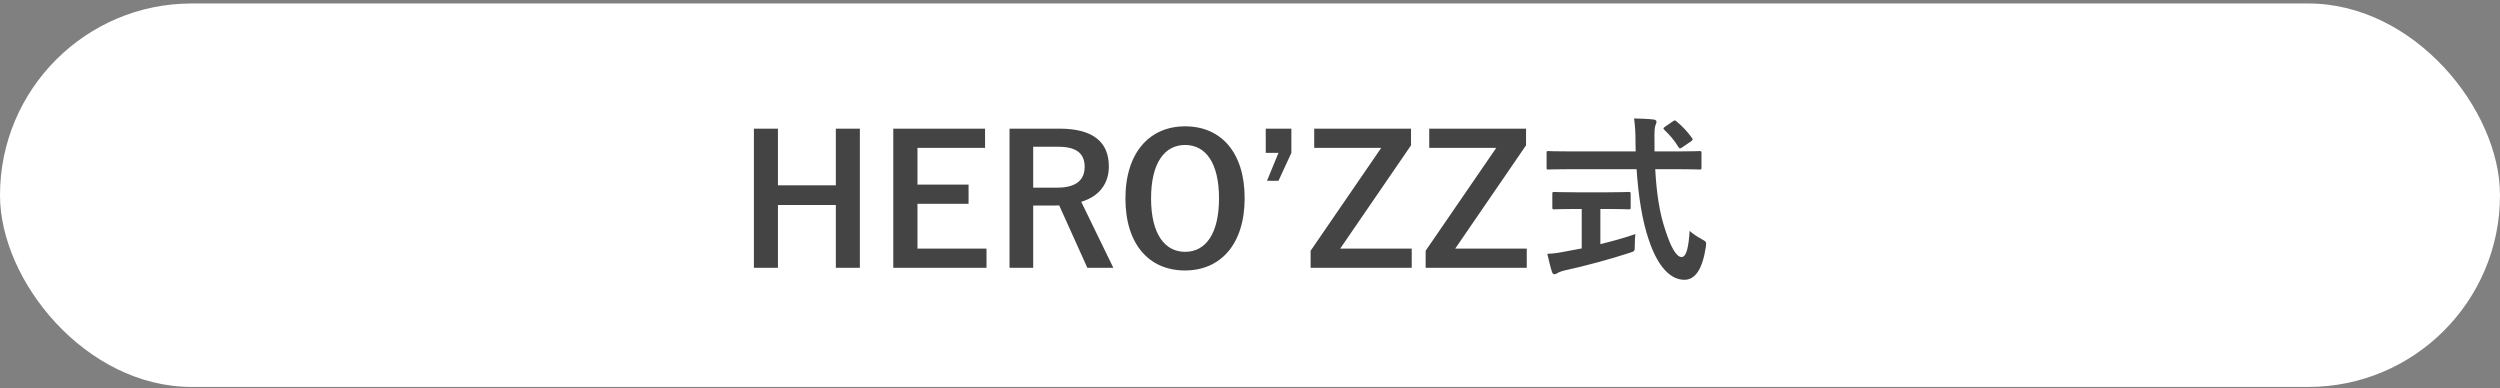
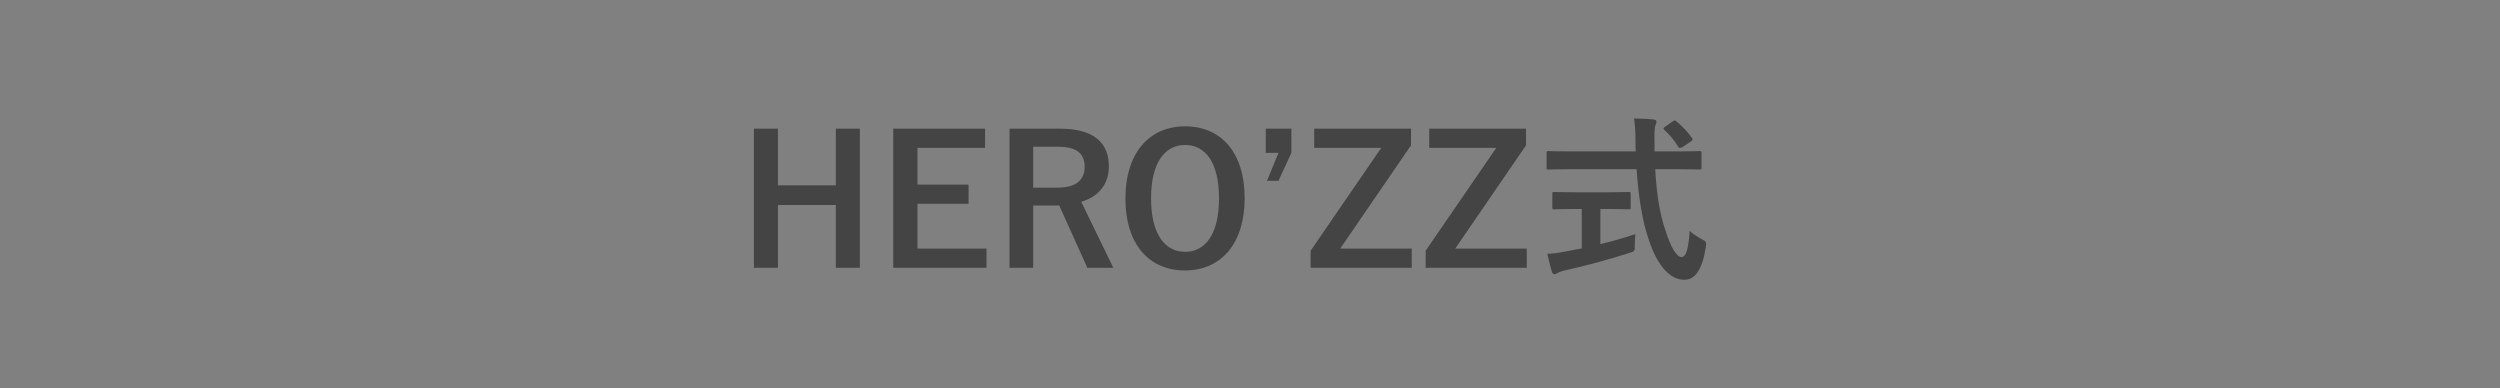
<svg xmlns="http://www.w3.org/2000/svg" width="502" height="78" viewBox="0 0 502 78" fill="none">
  <rect x="0" y="0" width="502" height="78" fill="#808080" stroke="none" />
-   <rect y="0.698" width="502" height="77" rx="38.5" fill="white" />
-   <path d="M172.661 25.834V53.77H167.837V41.17H156.209V53.77H151.385V25.834H156.209V37.21H167.837V25.834H172.661ZM197.801 25.834V29.686H184.229V37.066H194.489V40.918H184.229V49.918H198.089V53.77H179.369V25.834H197.801ZM202.713 25.834H212.757C219.561 25.834 222.657 28.57 222.657 33.43C222.657 36.886 220.713 39.442 217.113 40.522L223.557 53.77H218.337L212.685 41.242C212.289 41.242 211.893 41.278 211.425 41.278H207.465V53.77H202.713V25.834ZM207.465 29.47V37.678H212.325C216.141 37.678 217.797 36.094 217.797 33.502C217.797 31.018 216.393 29.47 212.541 29.47H207.465ZM237.974 25.366C245.138 25.366 249.926 30.55 249.926 39.802C249.926 49.018 245.102 54.31 237.938 54.31C230.774 54.31 225.986 49.09 225.986 39.874C225.986 30.622 230.846 25.366 237.974 25.366ZM237.974 29.11C233.87 29.11 231.134 32.674 231.134 39.838C231.134 46.966 233.87 50.566 237.974 50.566C242.078 50.566 244.778 46.966 244.778 39.838C244.778 32.674 242.078 29.11 237.974 29.11ZM259.309 25.834V30.694L256.717 36.31H254.413L256.717 30.694H254.161V25.834H259.309ZM283.332 25.834V29.182L269.112 49.918H283.476V53.77H263.172V50.35L277.356 29.686H263.892V25.834H283.332ZM306.429 25.834V29.182L292.209 49.918H306.573V53.77H286.269V50.35L300.453 29.686H286.989V25.834H306.429ZM328.627 33.97H315.523C312.247 33.97 311.131 34.042 310.915 34.042C310.555 34.042 310.555 34.006 310.555 33.61V30.766C310.555 30.37 310.555 30.334 310.915 30.334C311.131 30.334 312.247 30.406 315.523 30.406H328.447C328.447 29.938 328.411 29.434 328.411 28.93C328.411 26.518 328.339 25.474 328.123 23.782C329.419 23.818 330.823 23.854 332.047 23.998C332.407 24.034 332.623 24.214 332.623 24.43C332.623 24.718 332.479 24.97 332.407 25.186C332.227 25.69 332.191 26.41 332.227 28.822V30.406H336.655C339.931 30.406 341.047 30.334 341.263 30.334C341.623 30.334 341.659 30.37 341.659 30.766V33.61C341.659 34.006 341.623 34.042 341.263 34.042C341.047 34.042 339.931 33.97 336.655 33.97H332.371C332.623 38.65 333.199 42.718 334.423 46.282C335.467 49.522 336.583 51.61 337.663 51.61C338.635 51.61 339.067 49.63 339.283 46.354C339.823 46.894 340.831 47.542 341.623 47.974C342.667 48.55 342.667 48.55 342.523 49.666C341.803 54.274 340.291 56.218 338.167 56.182C335.431 56.146 332.911 53.59 331.111 48.262C329.743 44.338 328.987 39.334 328.627 33.97ZM322.759 41.962H321.355V49.018C323.731 48.442 326.215 47.758 328.375 47.002C328.303 47.65 328.267 48.55 328.267 49.27C328.267 50.458 328.267 50.458 327.187 50.782C323.587 51.97 318.187 53.446 314.299 54.274C313.399 54.49 313.003 54.67 312.787 54.814C312.535 54.958 312.355 55.066 312.139 55.066C311.923 55.066 311.743 54.922 311.635 54.598C311.347 53.734 310.987 52.222 310.699 50.962C311.923 50.926 312.859 50.782 314.155 50.53L317.611 49.882V41.962H316.387C313.327 41.962 312.319 42.034 312.103 42.034C311.743 42.034 311.707 41.998 311.707 41.674V38.974C311.707 38.578 311.743 38.542 312.103 38.542C312.319 38.542 313.327 38.614 316.387 38.614H322.759C325.783 38.614 326.791 38.542 327.007 38.542C327.403 38.542 327.439 38.578 327.439 38.974V41.674C327.439 41.998 327.403 42.034 327.007 42.034C326.791 42.034 325.783 41.962 322.759 41.962ZM334.351 25.438L335.863 24.394C336.079 24.25 336.187 24.178 336.295 24.178C336.403 24.178 336.511 24.25 336.655 24.394C337.771 25.294 338.887 26.482 339.751 27.706C339.967 27.994 339.931 28.138 339.499 28.426L337.807 29.578C337.591 29.722 337.447 29.794 337.339 29.794C337.231 29.794 337.123 29.686 337.015 29.506C336.223 28.174 335.143 26.95 334.207 26.086C333.919 25.798 333.991 25.69 334.351 25.438Z" fill="#444444" />
+   <path d="M172.661 25.834V53.77H167.837V41.17H156.209V53.77H151.385V25.834H156.209V37.21H167.837V25.834H172.661ZM197.801 25.834V29.686H184.229V37.066H194.489V40.918H184.229V49.918H198.089V53.77H179.369V25.834H197.801ZM202.713 25.834H212.757C219.561 25.834 222.657 28.57 222.657 33.43C222.657 36.886 220.713 39.442 217.113 40.522L223.557 53.77H218.337L212.685 41.242C212.289 41.242 211.893 41.278 211.425 41.278H207.465V53.77H202.713V25.834ZM207.465 29.47V37.678H212.325C216.141 37.678 217.797 36.094 217.797 33.502C217.797 31.018 216.393 29.47 212.541 29.47H207.465ZM237.974 25.366C245.138 25.366 249.926 30.55 249.926 39.802C249.926 49.018 245.102 54.31 237.938 54.31C230.774 54.31 225.986 49.09 225.986 39.874C225.986 30.622 230.846 25.366 237.974 25.366ZM237.974 29.11C233.87 29.11 231.134 32.674 231.134 39.838C231.134 46.966 233.87 50.566 237.974 50.566C242.078 50.566 244.778 46.966 244.778 39.838C244.778 32.674 242.078 29.11 237.974 29.11ZM259.309 25.834V30.694L256.717 36.31H254.413L256.717 30.694H254.161V25.834H259.309ZM283.332 25.834V29.182L269.112 49.918H283.476V53.77H263.172V50.35L277.356 29.686H263.892V25.834H283.332ZM306.429 25.834V29.182L292.209 49.918H306.573V53.77H286.269V50.35L300.453 29.686H286.989V25.834H306.429ZM328.627 33.97H315.523C312.247 33.97 311.131 34.042 310.915 34.042C310.555 34.042 310.555 34.006 310.555 33.61V30.766C310.555 30.37 310.555 30.334 310.915 30.334C311.131 30.334 312.247 30.406 315.523 30.406H328.447C328.447 29.938 328.411 29.434 328.411 28.93C328.411 26.518 328.339 25.474 328.123 23.782C329.419 23.818 330.823 23.854 332.047 23.998C332.407 24.034 332.623 24.214 332.623 24.43C332.623 24.718 332.479 24.97 332.407 25.186C332.227 25.69 332.191 26.41 332.227 28.822V30.406H336.655C339.931 30.406 341.047 30.334 341.263 30.334C341.623 30.334 341.659 30.37 341.659 30.766V33.61C341.659 34.006 341.623 34.042 341.263 34.042C341.047 34.042 339.931 33.97 336.655 33.97H332.371C332.623 38.65 333.199 42.718 334.423 46.282C335.467 49.522 336.583 51.61 337.663 51.61C338.635 51.61 339.067 49.63 339.283 46.354C339.823 46.894 340.831 47.542 341.623 47.974C342.667 48.55 342.667 48.55 342.523 49.666C341.803 54.274 340.291 56.218 338.167 56.182C335.431 56.146 332.911 53.59 331.111 48.262C329.743 44.338 328.987 39.334 328.627 33.97ZM322.759 41.962H321.355V49.018C323.731 48.442 326.215 47.758 328.375 47.002C328.303 47.65 328.267 48.55 328.267 49.27C328.267 50.458 328.267 50.458 327.187 50.782C323.587 51.97 318.187 53.446 314.299 54.274C313.399 54.49 313.003 54.67 312.787 54.814C312.535 54.958 312.355 55.066 312.139 55.066C311.923 55.066 311.743 54.922 311.635 54.598C311.347 53.734 310.987 52.222 310.699 50.962C311.923 50.926 312.859 50.782 314.155 50.53L317.611 49.882V41.962H316.387C313.327 41.962 312.319 42.034 312.103 42.034C311.743 42.034 311.707 41.998 311.707 41.674V38.974C311.707 38.578 311.743 38.542 312.103 38.542C312.319 38.542 313.327 38.614 316.387 38.614H322.759C325.783 38.614 326.791 38.542 327.007 38.542C327.403 38.542 327.439 38.578 327.439 38.974V41.674C327.439 41.998 327.403 42.034 327.007 42.034C326.791 42.034 325.783 41.962 322.759 41.962ZM334.351 25.438L335.863 24.394C336.079 24.25 336.187 24.178 336.295 24.178C336.403 24.178 336.511 24.25 336.655 24.394C337.771 25.294 338.887 26.482 339.751 27.706C339.967 27.994 339.931 28.138 339.499 28.426L337.807 29.578C337.231 29.794 337.123 29.686 337.015 29.506C336.223 28.174 335.143 26.95 334.207 26.086C333.919 25.798 333.991 25.69 334.351 25.438Z" fill="#444444" />
</svg>